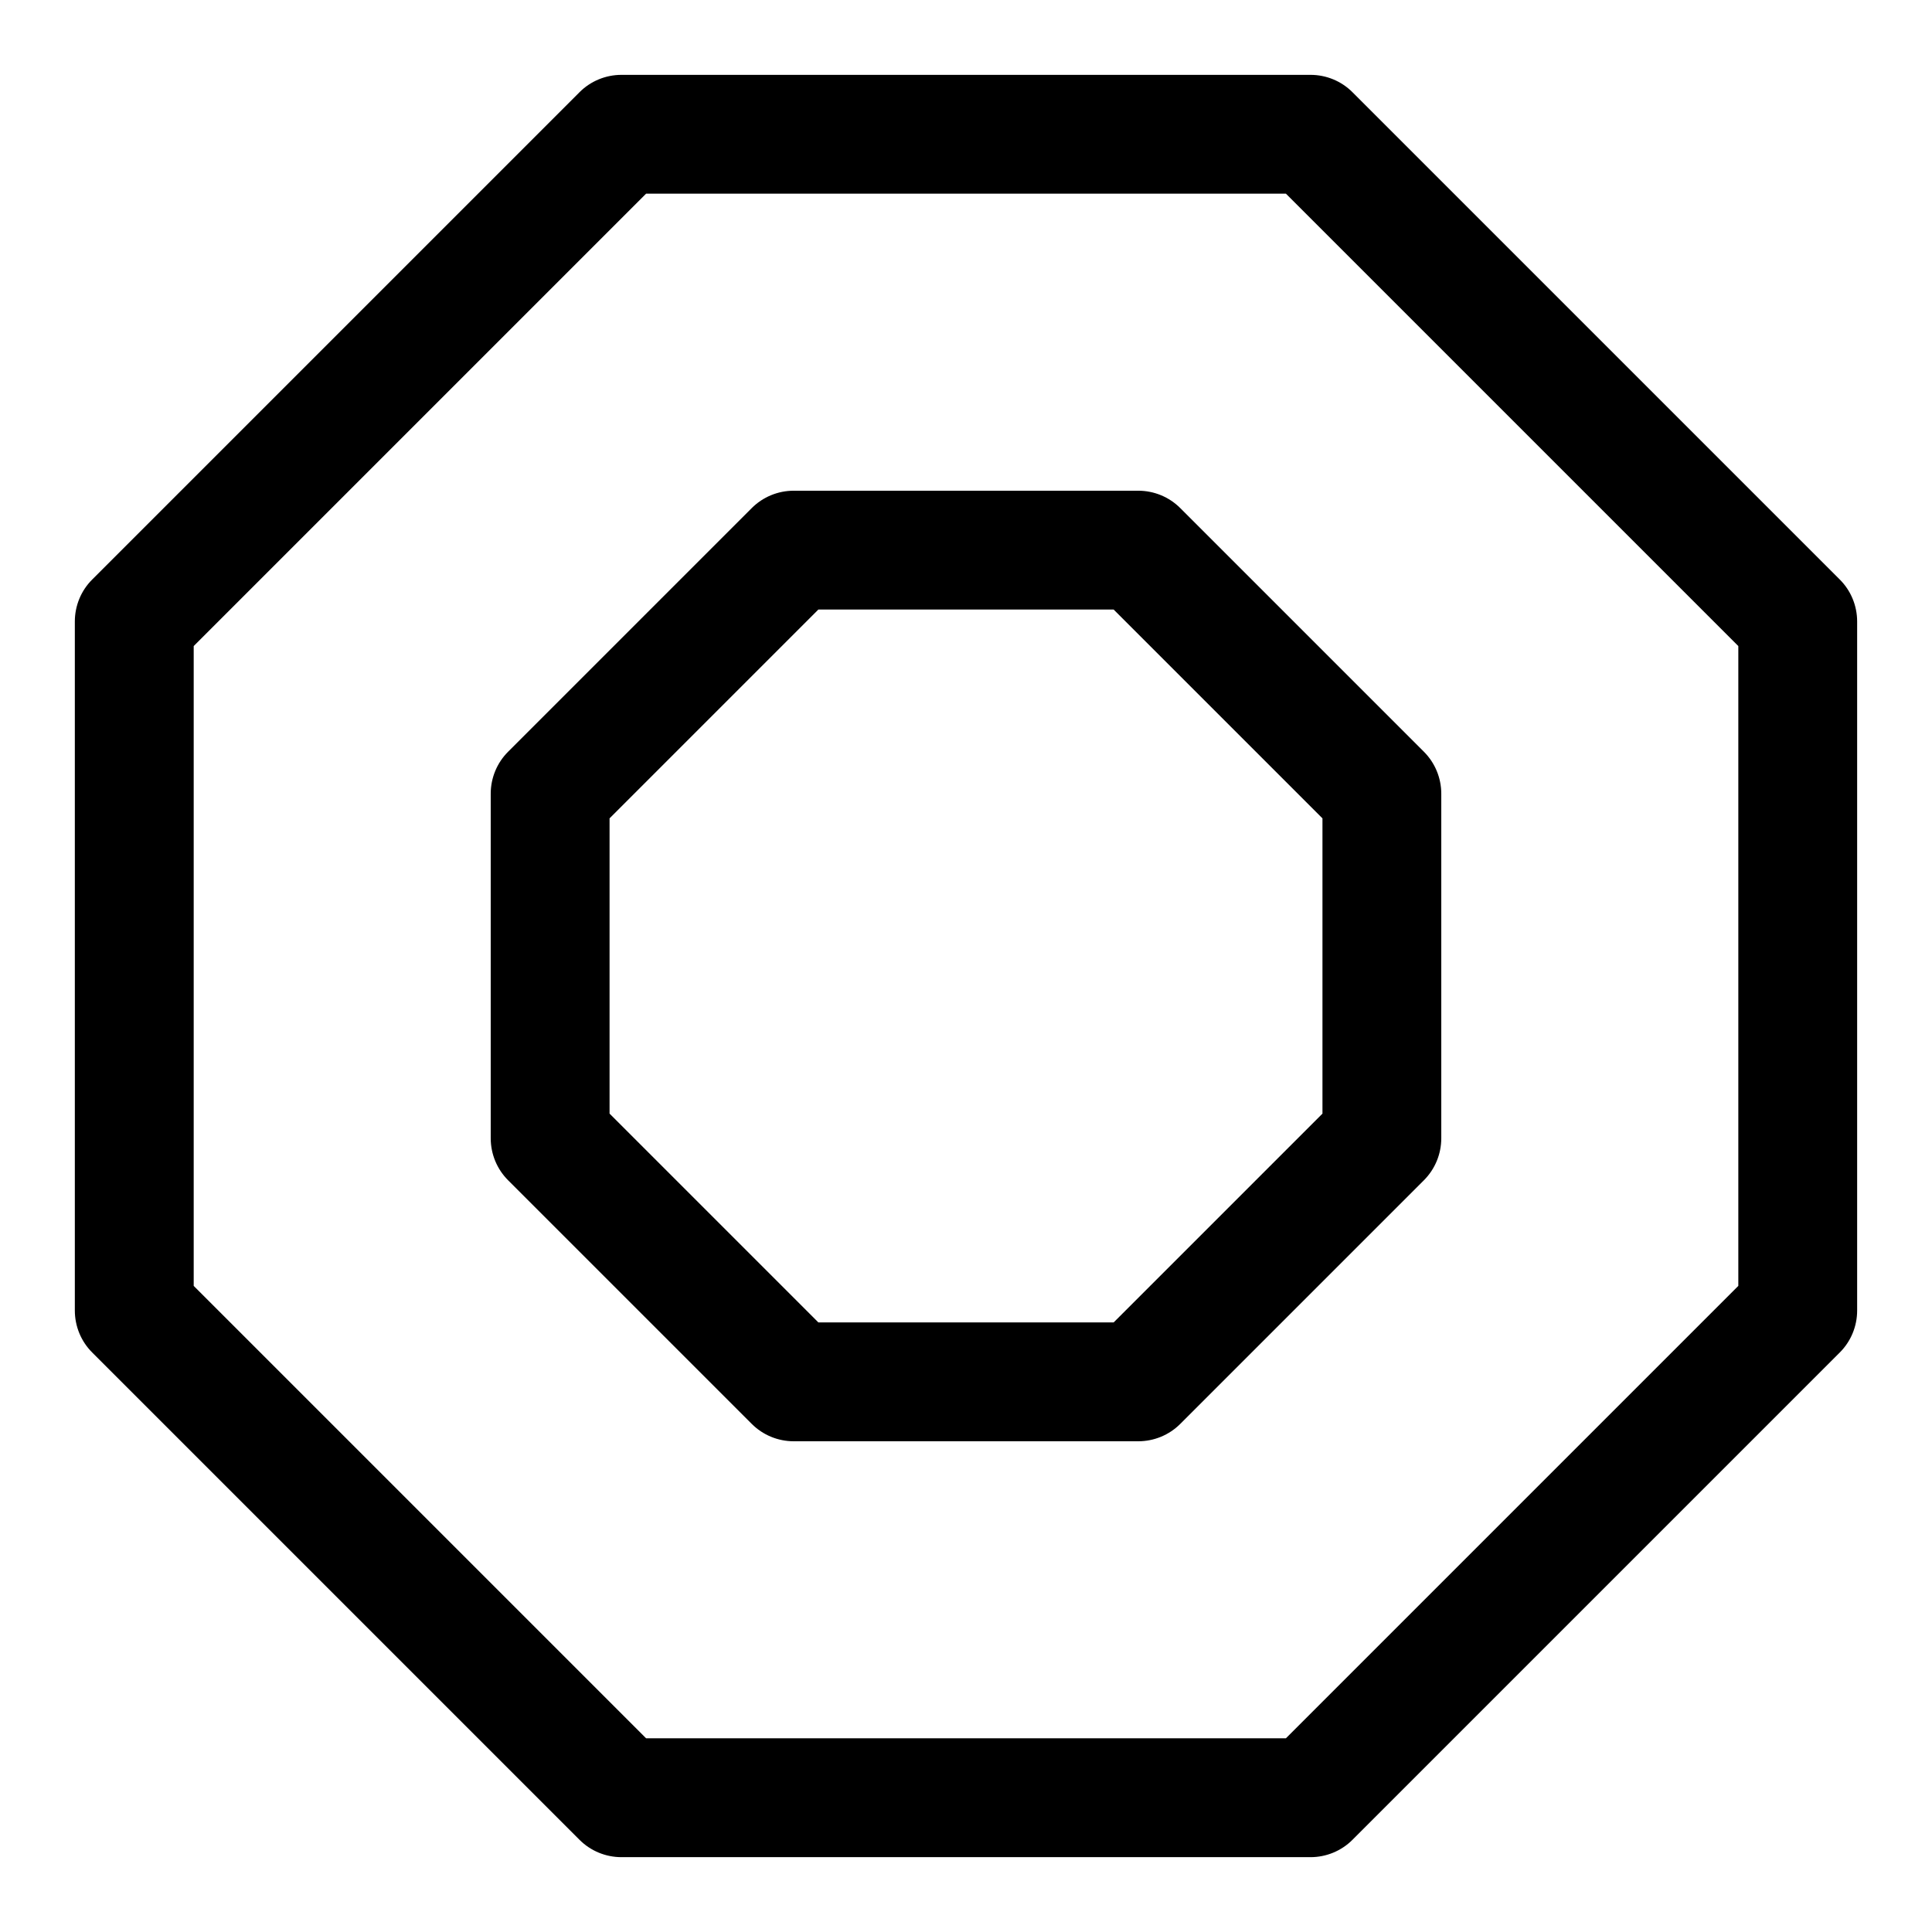
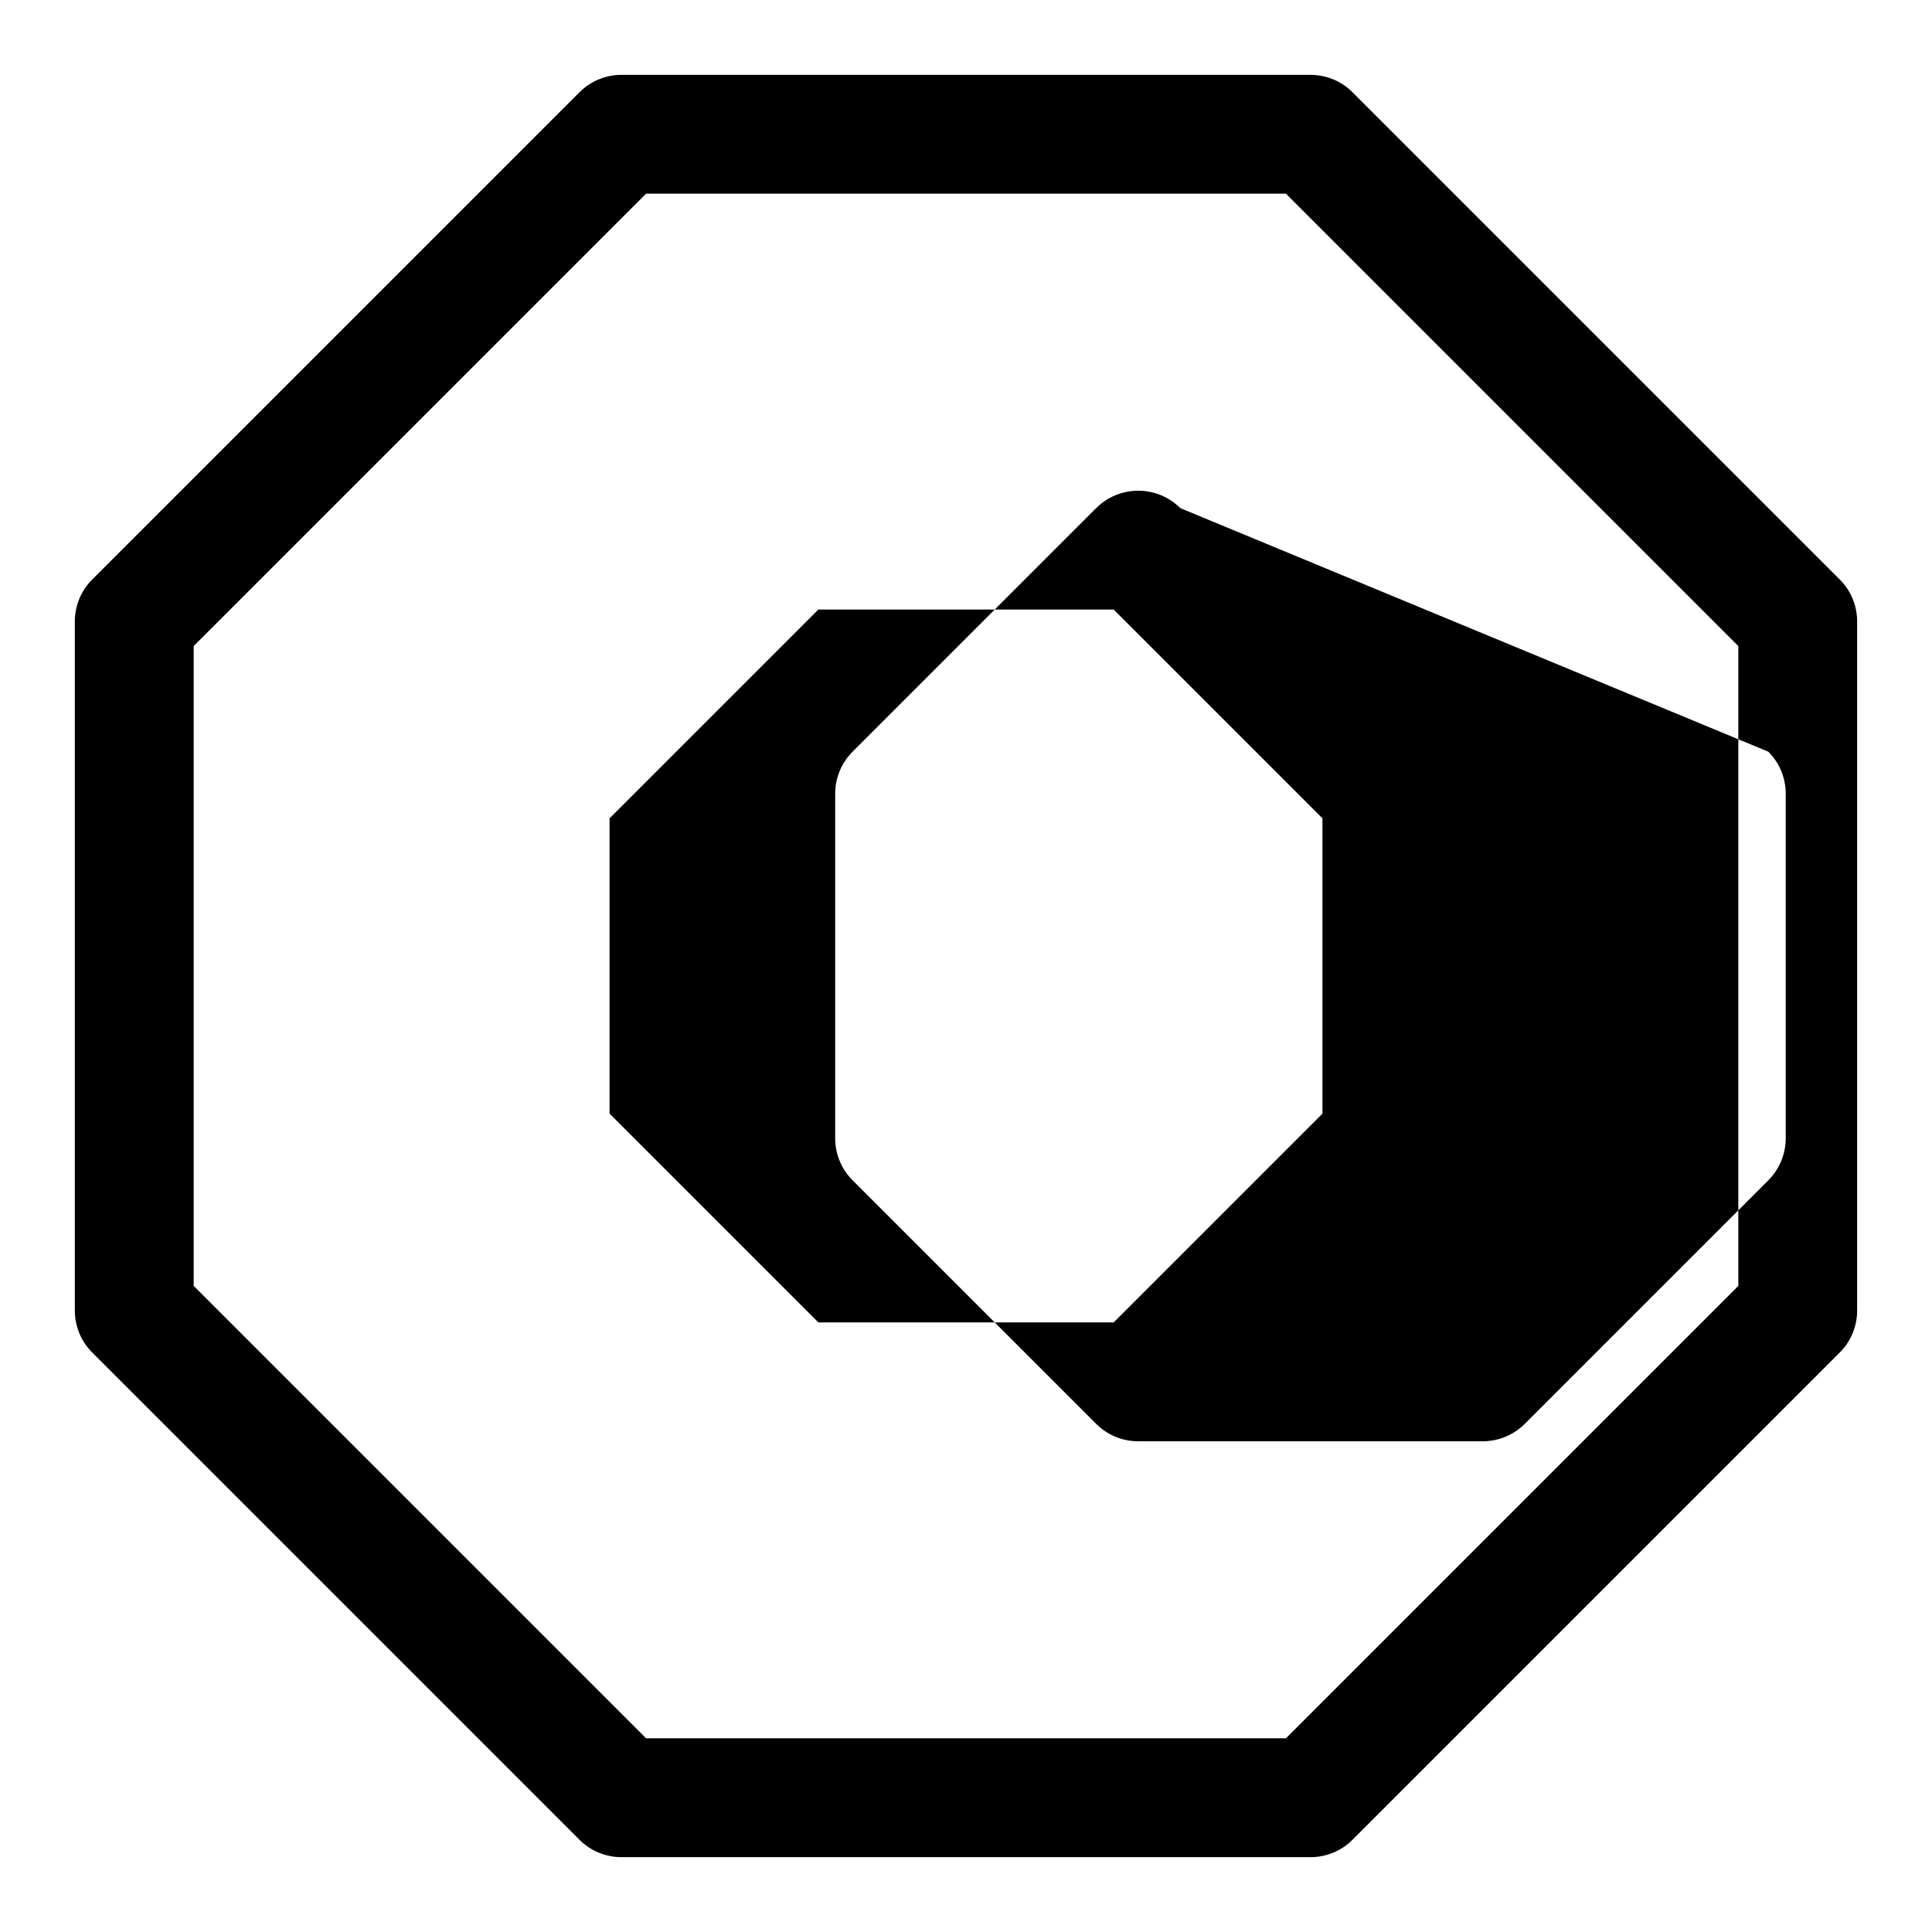
<svg xmlns="http://www.w3.org/2000/svg" fill="#000000" width="800px" height="800px" version="1.1" viewBox="144 144 512 512">
-   <path d="m502.43 168.45c-2.945-2.961-6.957-4.613-11.133-4.613h-182.6c-4.172 0-8.188 1.652-11.133 4.613l-129.12 129.12c-2.961 2.945-4.613 6.957-4.613 11.133v182.6c0 4.172 1.652 8.188 4.613 11.133l129.12 129.12c2.945 2.961 6.957 4.613 11.133 4.613h182.6c4.172 0 8.188-1.652 11.133-4.613l129.12-129.12c2.961-2.945 4.613-6.957 4.613-11.133v-182.6c0-4.172-1.652-8.188-4.613-11.133zm-17.648 26.875 119.89 119.89v169.56l-119.89 119.89h-169.56l-119.89-119.89v-169.56l119.89-119.89zm-27.992 83.332c-2.961-2.961-6.957-4.613-11.148-4.613h-91.285c-4.188 0-8.188 1.652-11.148 4.613l-64.551 64.551c-2.961 2.961-4.613 6.957-4.613 11.148v91.285c0 4.188 1.652 8.188 4.613 11.148l64.551 64.551c2.961 2.961 6.957 4.613 11.148 4.613h91.285c4.188 0 8.188-1.652 11.148-4.613l64.551-64.551c2.961-2.961 4.613-6.957 4.613-11.148v-91.285c0-4.188-1.652-8.188-4.613-11.148zm-17.664 26.875 55.34 55.34v78.246l-55.34 55.34h-78.246l-55.34-55.34v-78.246l55.34-55.34z" fill-rule="evenodd" />
+   <path d="m502.43 168.45c-2.945-2.961-6.957-4.613-11.133-4.613h-182.6c-4.172 0-8.188 1.652-11.133 4.613l-129.12 129.12c-2.961 2.945-4.613 6.957-4.613 11.133v182.6c0 4.172 1.652 8.188 4.613 11.133l129.12 129.12c2.945 2.961 6.957 4.613 11.133 4.613h182.6c4.172 0 8.188-1.652 11.133-4.613l129.12-129.12c2.961-2.945 4.613-6.957 4.613-11.133v-182.6c0-4.172-1.652-8.188-4.613-11.133zm-17.648 26.875 119.89 119.89v169.56l-119.89 119.89h-169.56l-119.89-119.89v-169.56l119.89-119.89zm-27.992 83.332c-2.961-2.961-6.957-4.613-11.148-4.613c-4.188 0-8.188 1.652-11.148 4.613l-64.551 64.551c-2.961 2.961-4.613 6.957-4.613 11.148v91.285c0 4.188 1.652 8.188 4.613 11.148l64.551 64.551c2.961 2.961 6.957 4.613 11.148 4.613h91.285c4.188 0 8.188-1.652 11.148-4.613l64.551-64.551c2.961-2.961 4.613-6.957 4.613-11.148v-91.285c0-4.188-1.652-8.188-4.613-11.148zm-17.664 26.875 55.34 55.34v78.246l-55.34 55.34h-78.246l-55.34-55.34v-78.246l55.34-55.34z" fill-rule="evenodd" />
</svg>